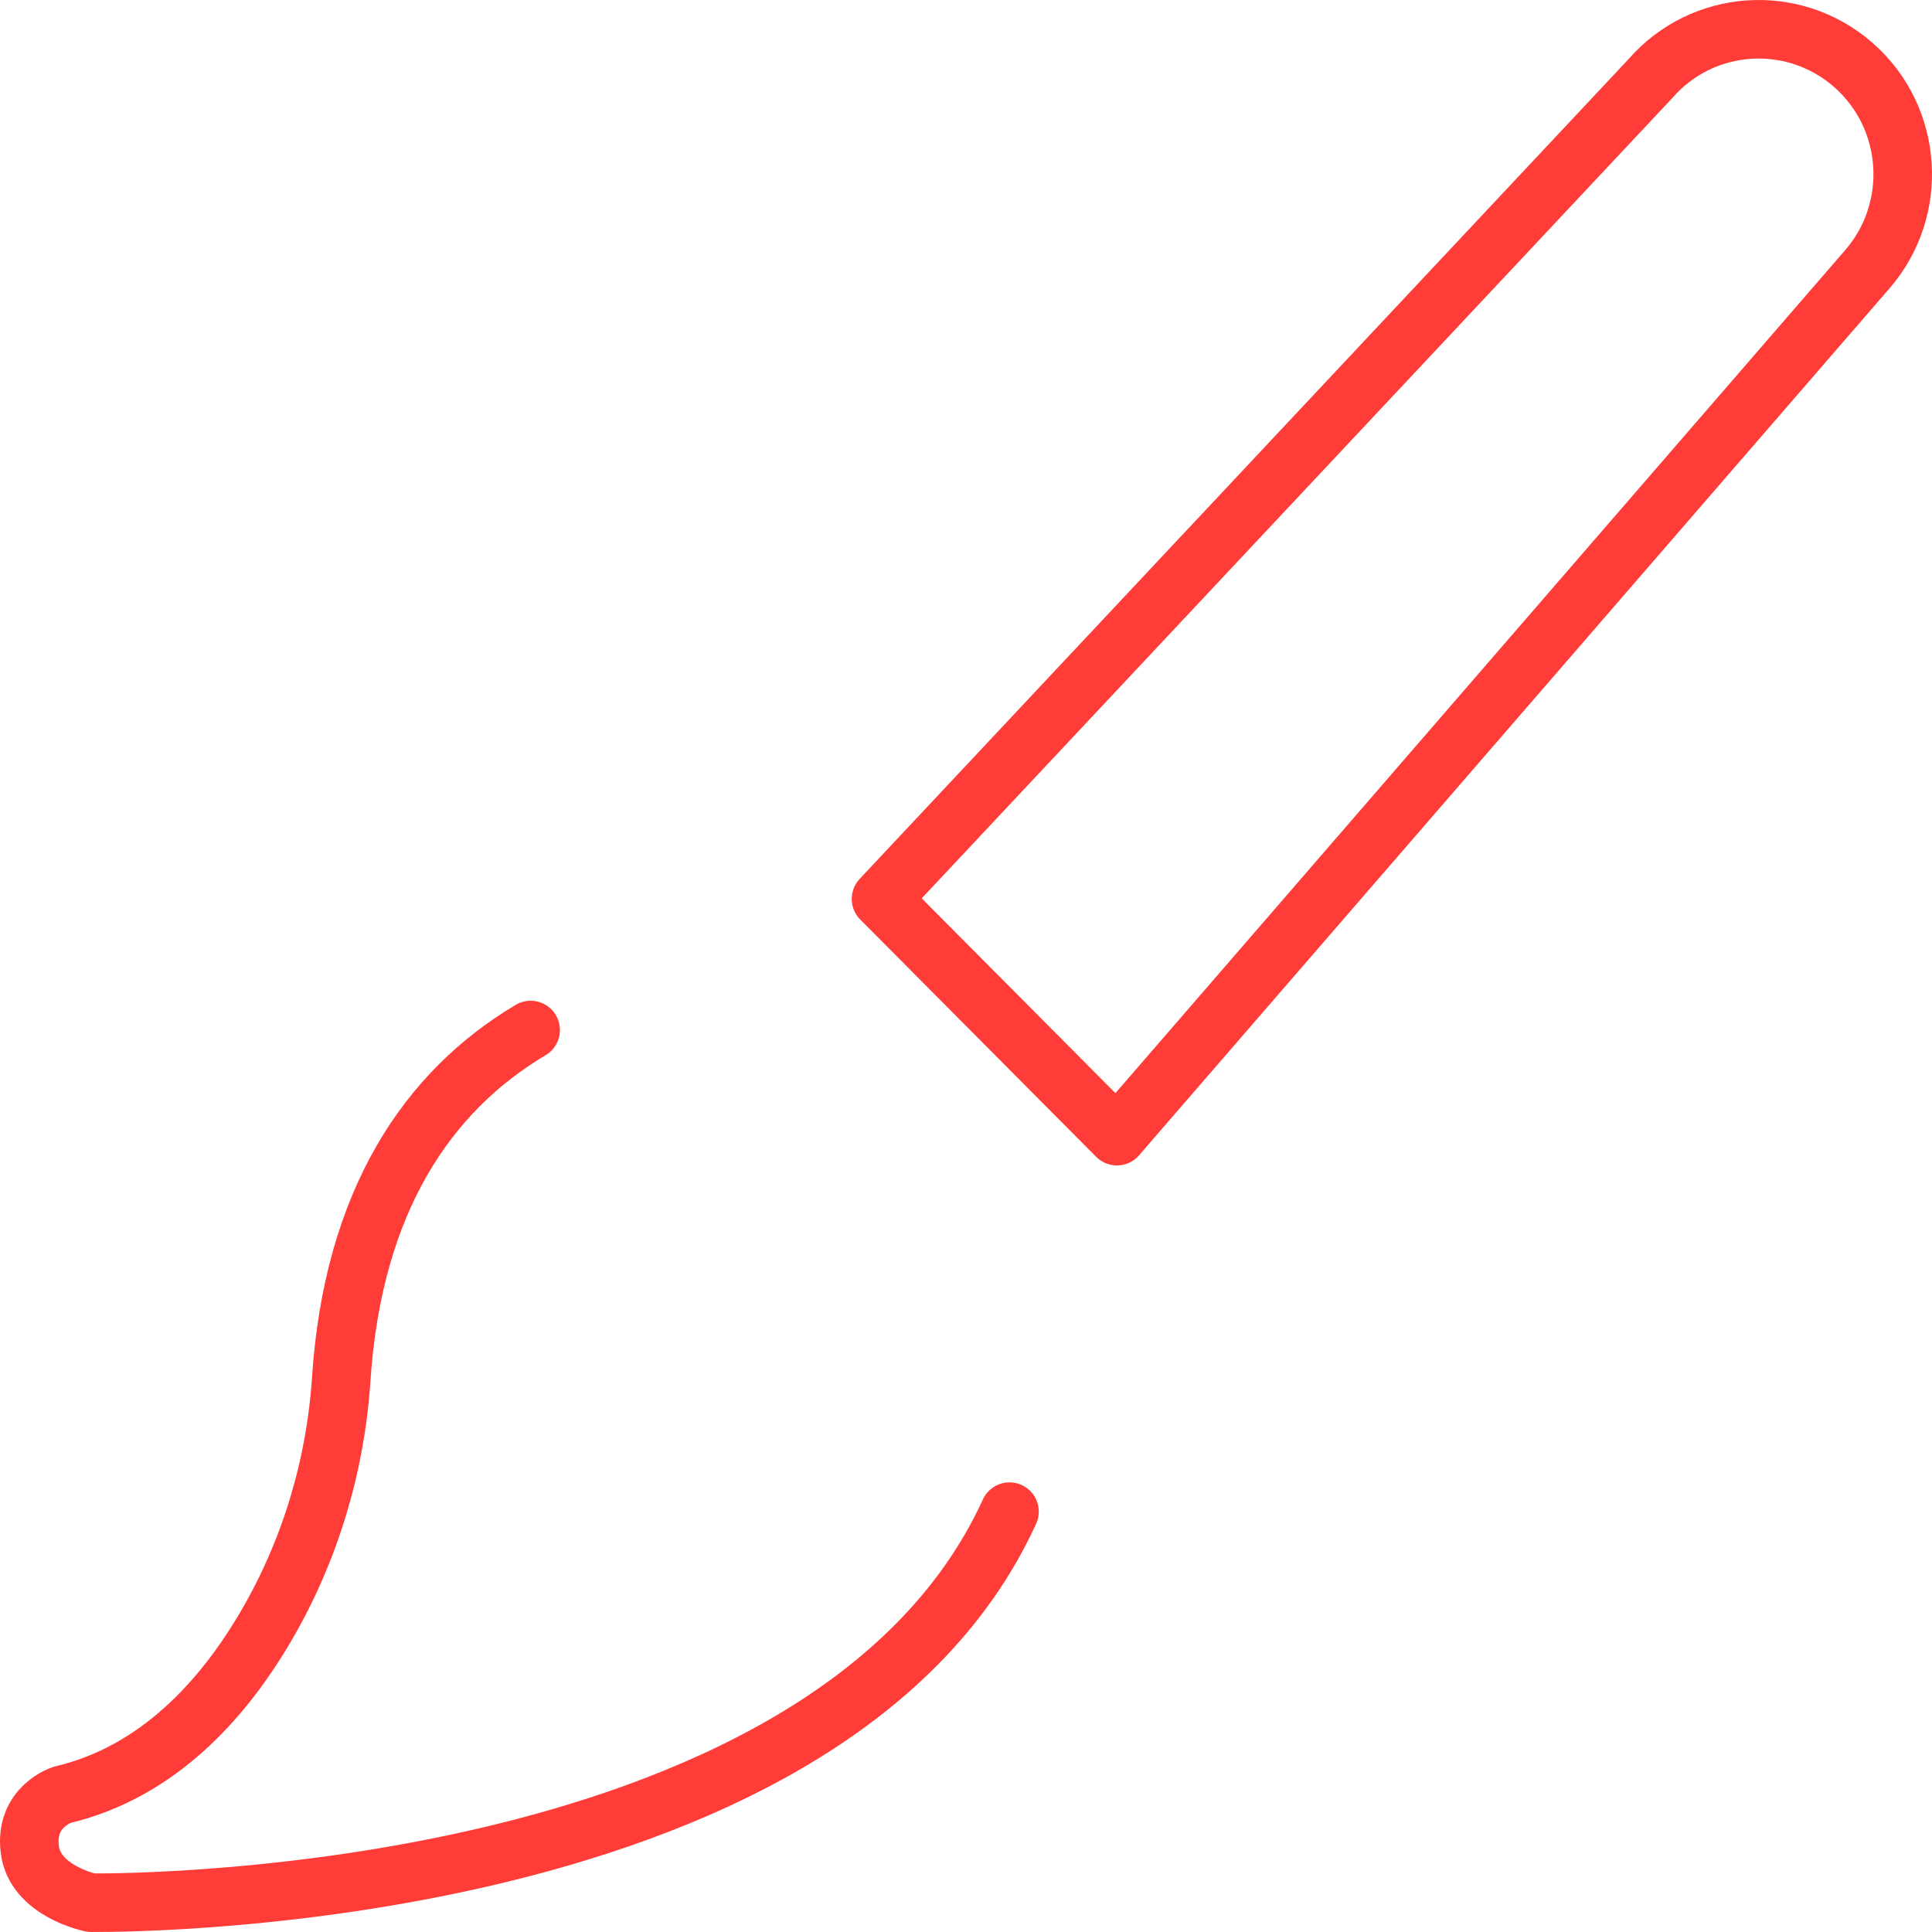
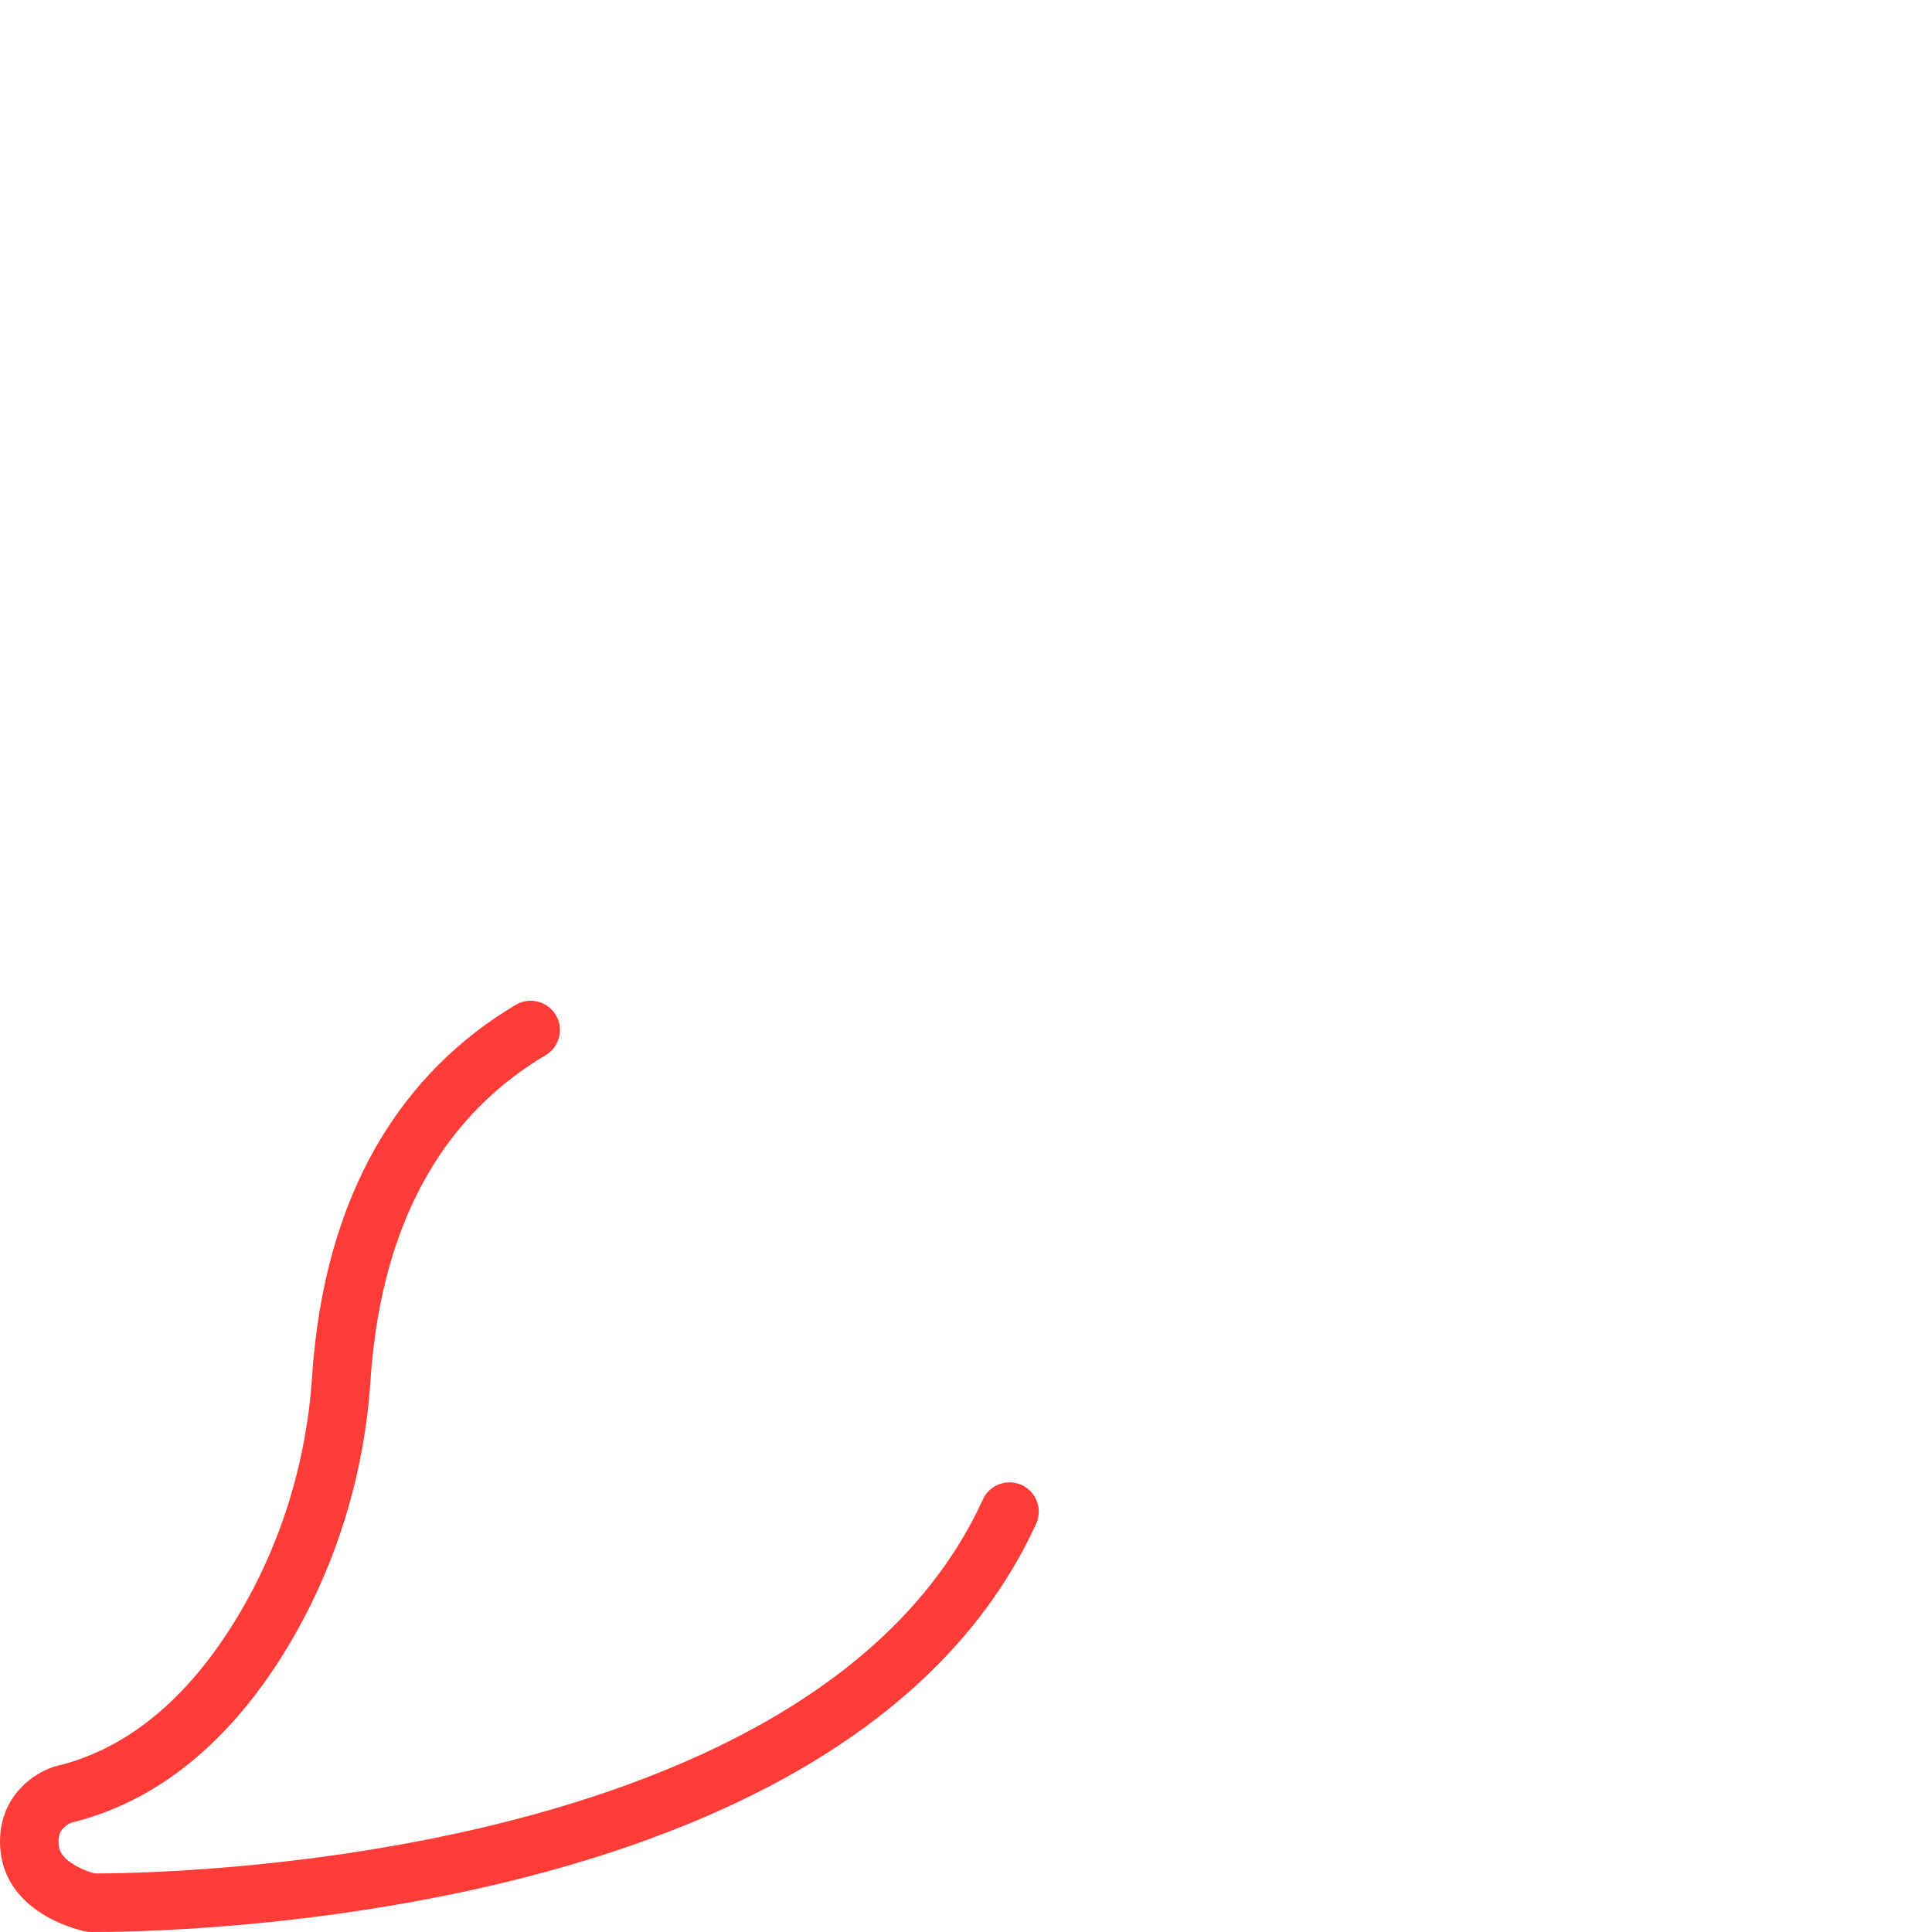
<svg xmlns="http://www.w3.org/2000/svg" width="66" height="66" viewBox="0 0 66 66" fill="none">
  <path d="M18.128 35.187C14.611 37.278 12.057 41.028 11.656 47.128C11.461 50.078 10.591 52.969 9.108 55.515C7.636 58.046 5.402 60.536 2.14 61.309C2.14 61.309 0.849 61.699 1.015 63.157C1.172 64.603 3.106 64.998 3.106 64.998C3.106 64.998 28.205 65.371 34.486 51.64" stroke="#FF3C38" stroke-width="2" stroke-linecap="round" stroke-linejoin="round" />
-   <path fill-rule="evenodd" clip-rule="evenodd" d="M38.155 38.813L63.78 9.211C65.572 7.154 65.366 4.024 63.318 2.223C61.27 0.426 58.163 0.632 56.374 2.692L30.097 30.709L38.155 38.813Z" stroke="#FF3C38" stroke-width="2" stroke-linecap="round" stroke-linejoin="round" />
</svg>